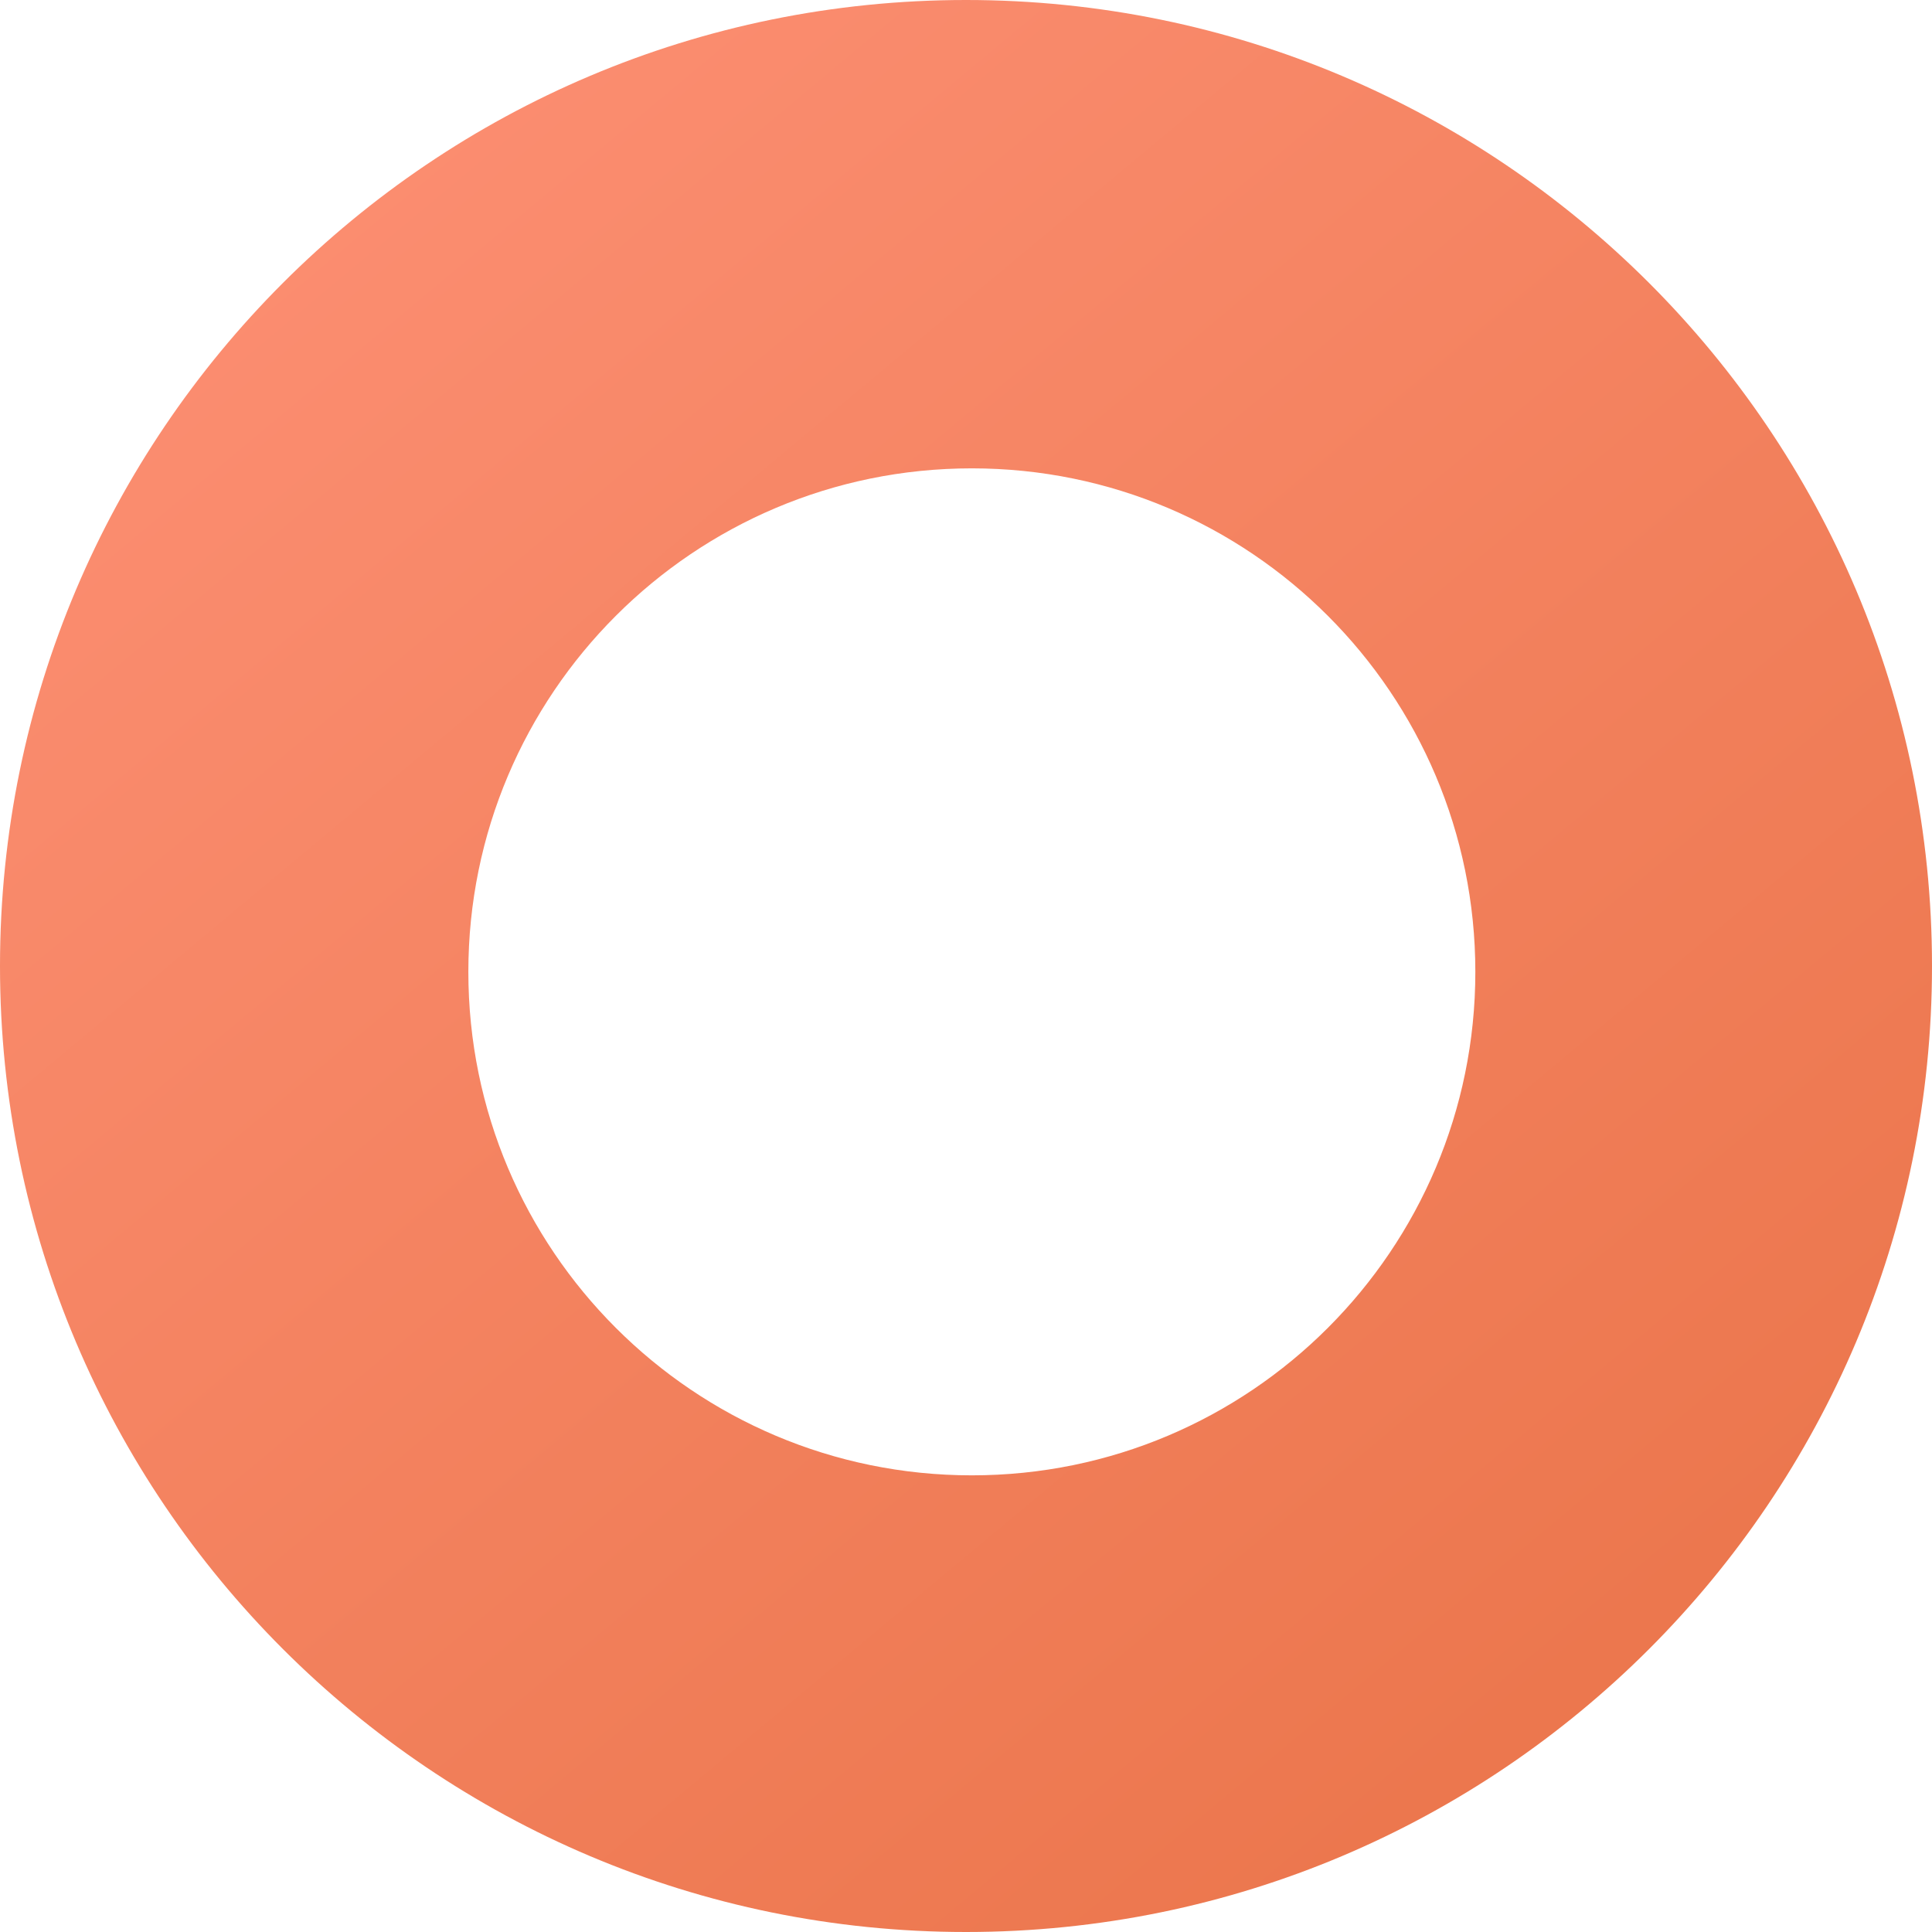
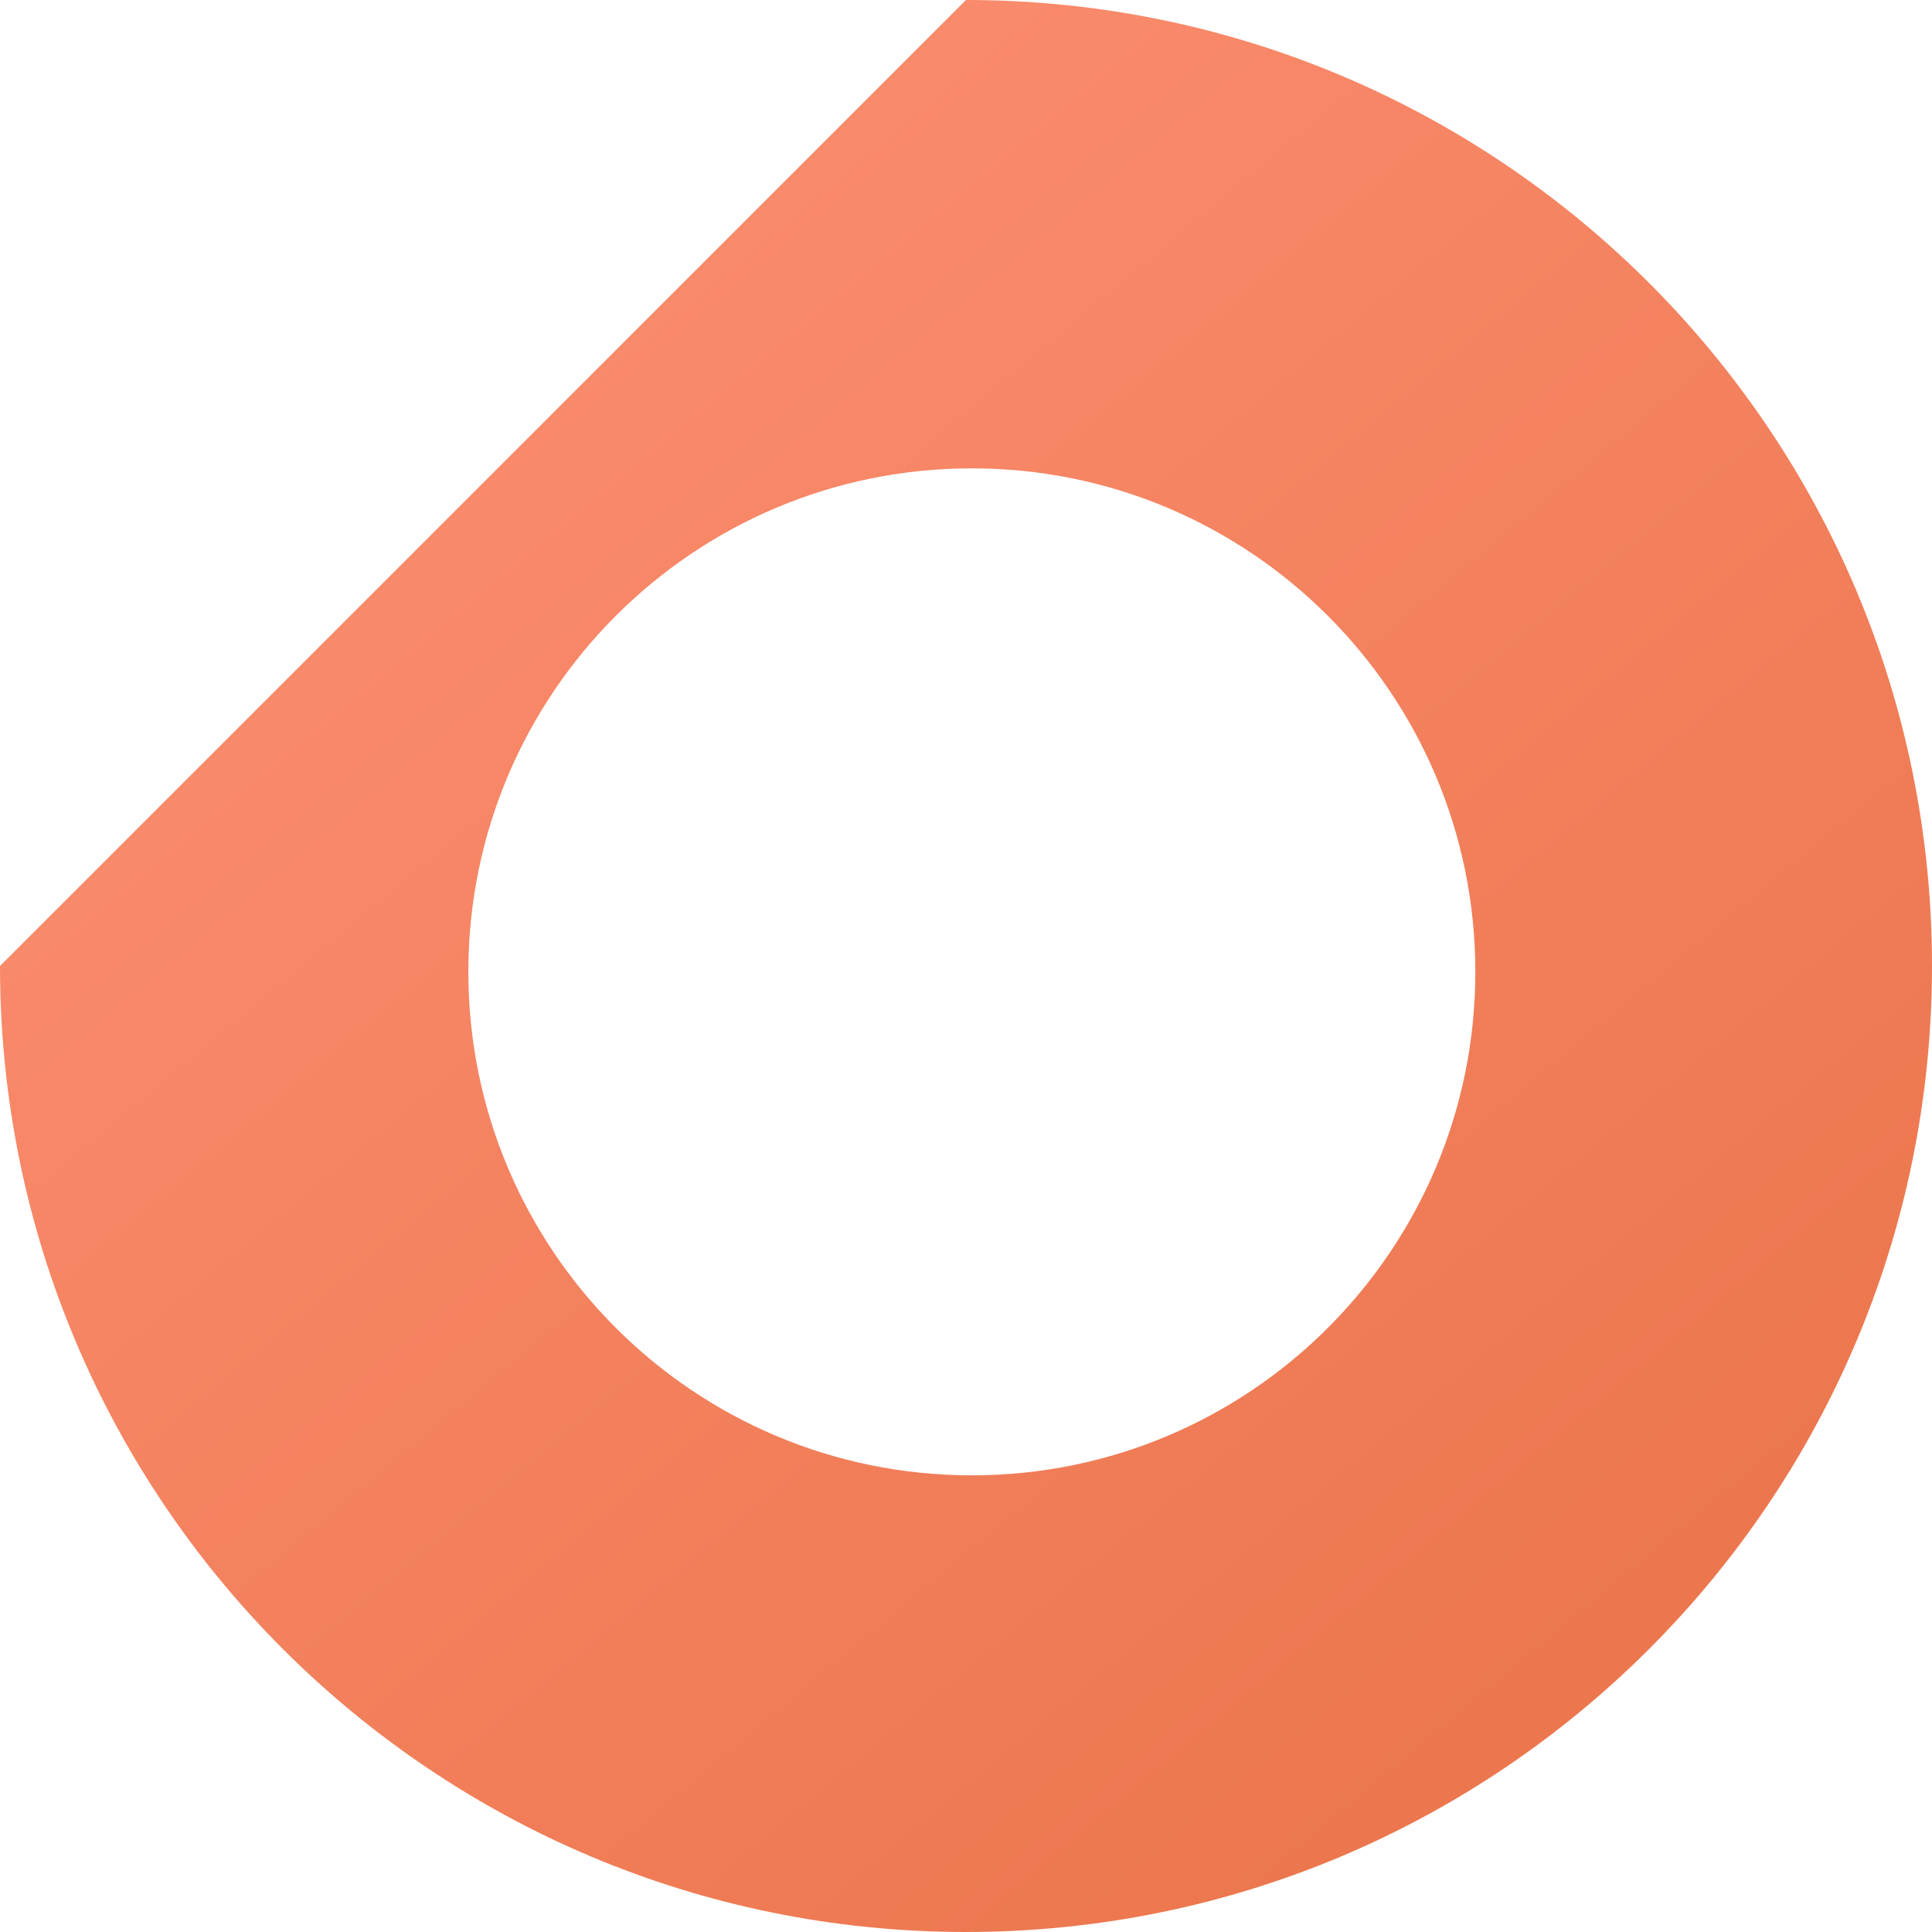
<svg xmlns="http://www.w3.org/2000/svg" width="134" height="134" viewBox="0 0 134 134" fill="none">
-   <path d="M67 0C104.003 0 134 29.997 134 67C134 104.003 104.003 134 67 134C29.997 134 0 104.003 0 67C0 29.997 29.997 0 67 0ZM67.405 32.484C48.119 32.484 32.484 48.119 32.484 67.405C32.484 86.692 48.119 102.327 67.405 102.327C86.692 102.327 102.327 86.692 102.327 67.405C102.327 48.119 86.692 32.484 67.405 32.484Z" fill="url(#paint0_linear_755_3718)" />
+   <path d="M67 0C104.003 0 134 29.997 134 67C134 104.003 104.003 134 67 134C29.997 134 0 104.003 0 67ZM67.405 32.484C48.119 32.484 32.484 48.119 32.484 67.405C32.484 86.692 48.119 102.327 67.405 102.327C86.692 102.327 102.327 86.692 102.327 67.405C102.327 48.119 86.692 32.484 67.405 32.484Z" fill="url(#paint0_linear_755_3718)" />
  <defs>
    <linearGradient id="paint0_linear_755_3718" x1="25.176" y1="12.182" x2="110.855" y2="114.915" gradientUnits="userSpaceOnUse">
      <stop stop-color="#FB8D70" />
      <stop offset="1" stop-color="#EC774E" />
    </linearGradient>
  </defs>
</svg>